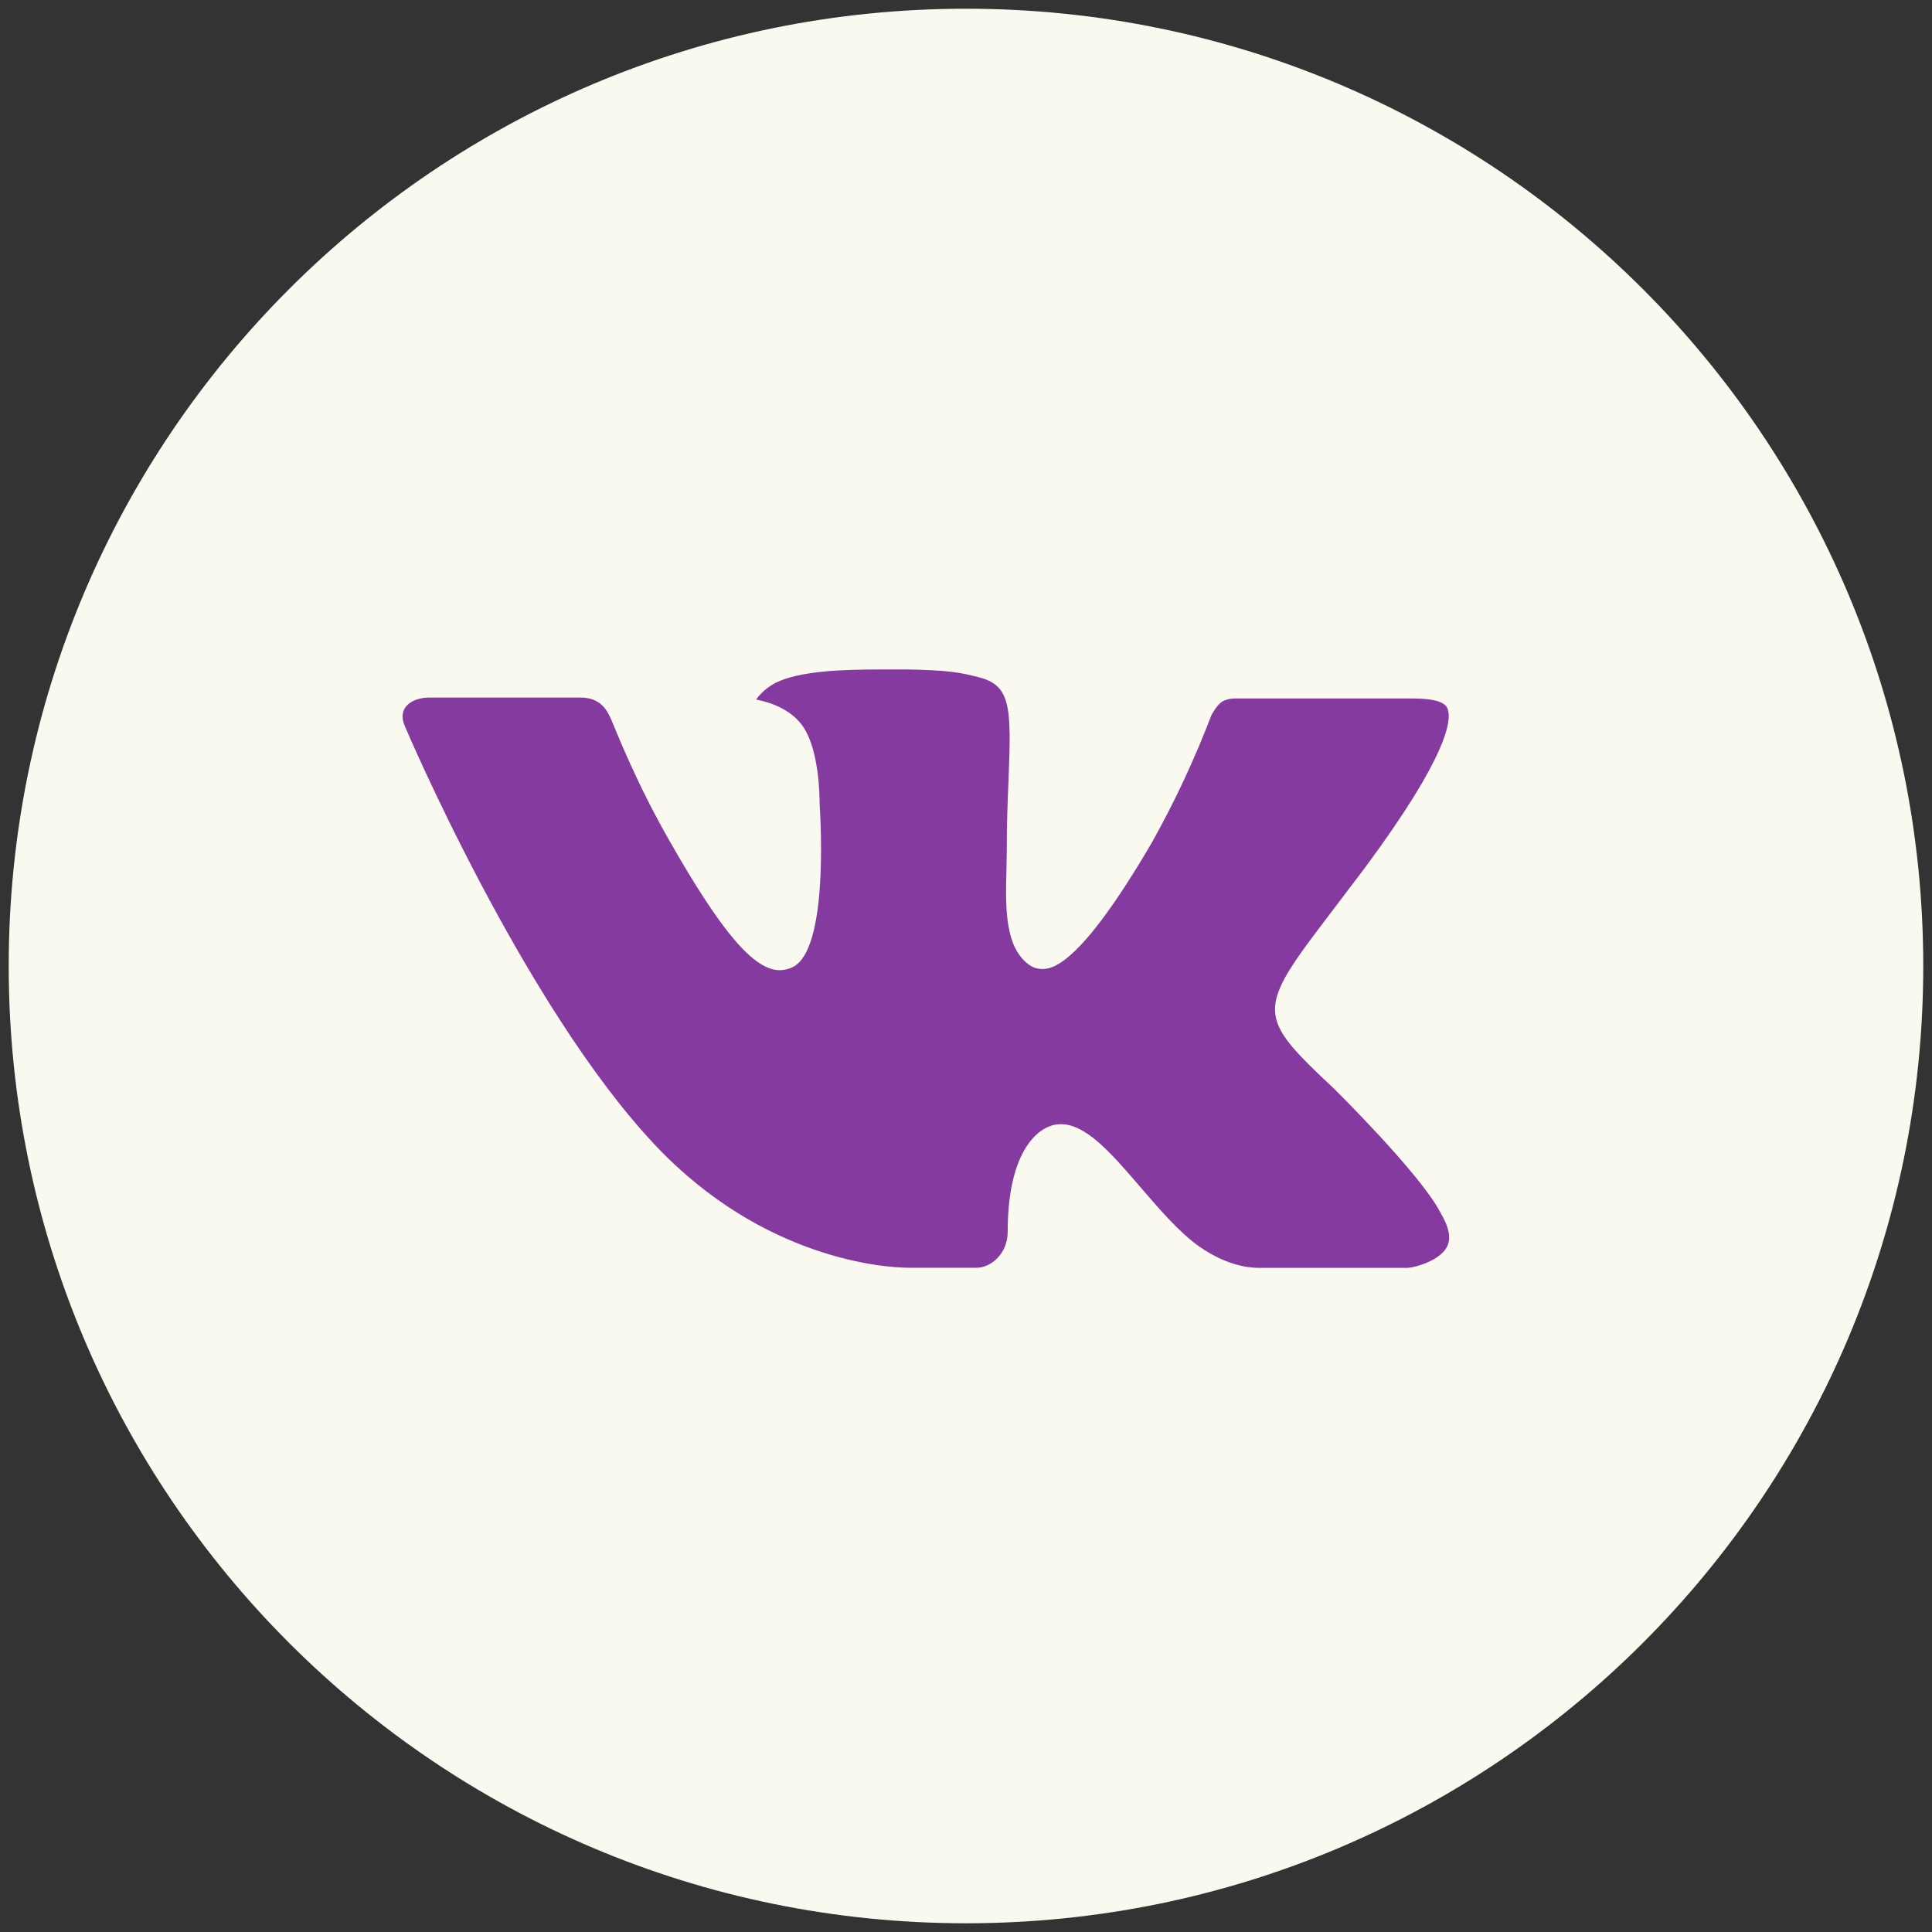
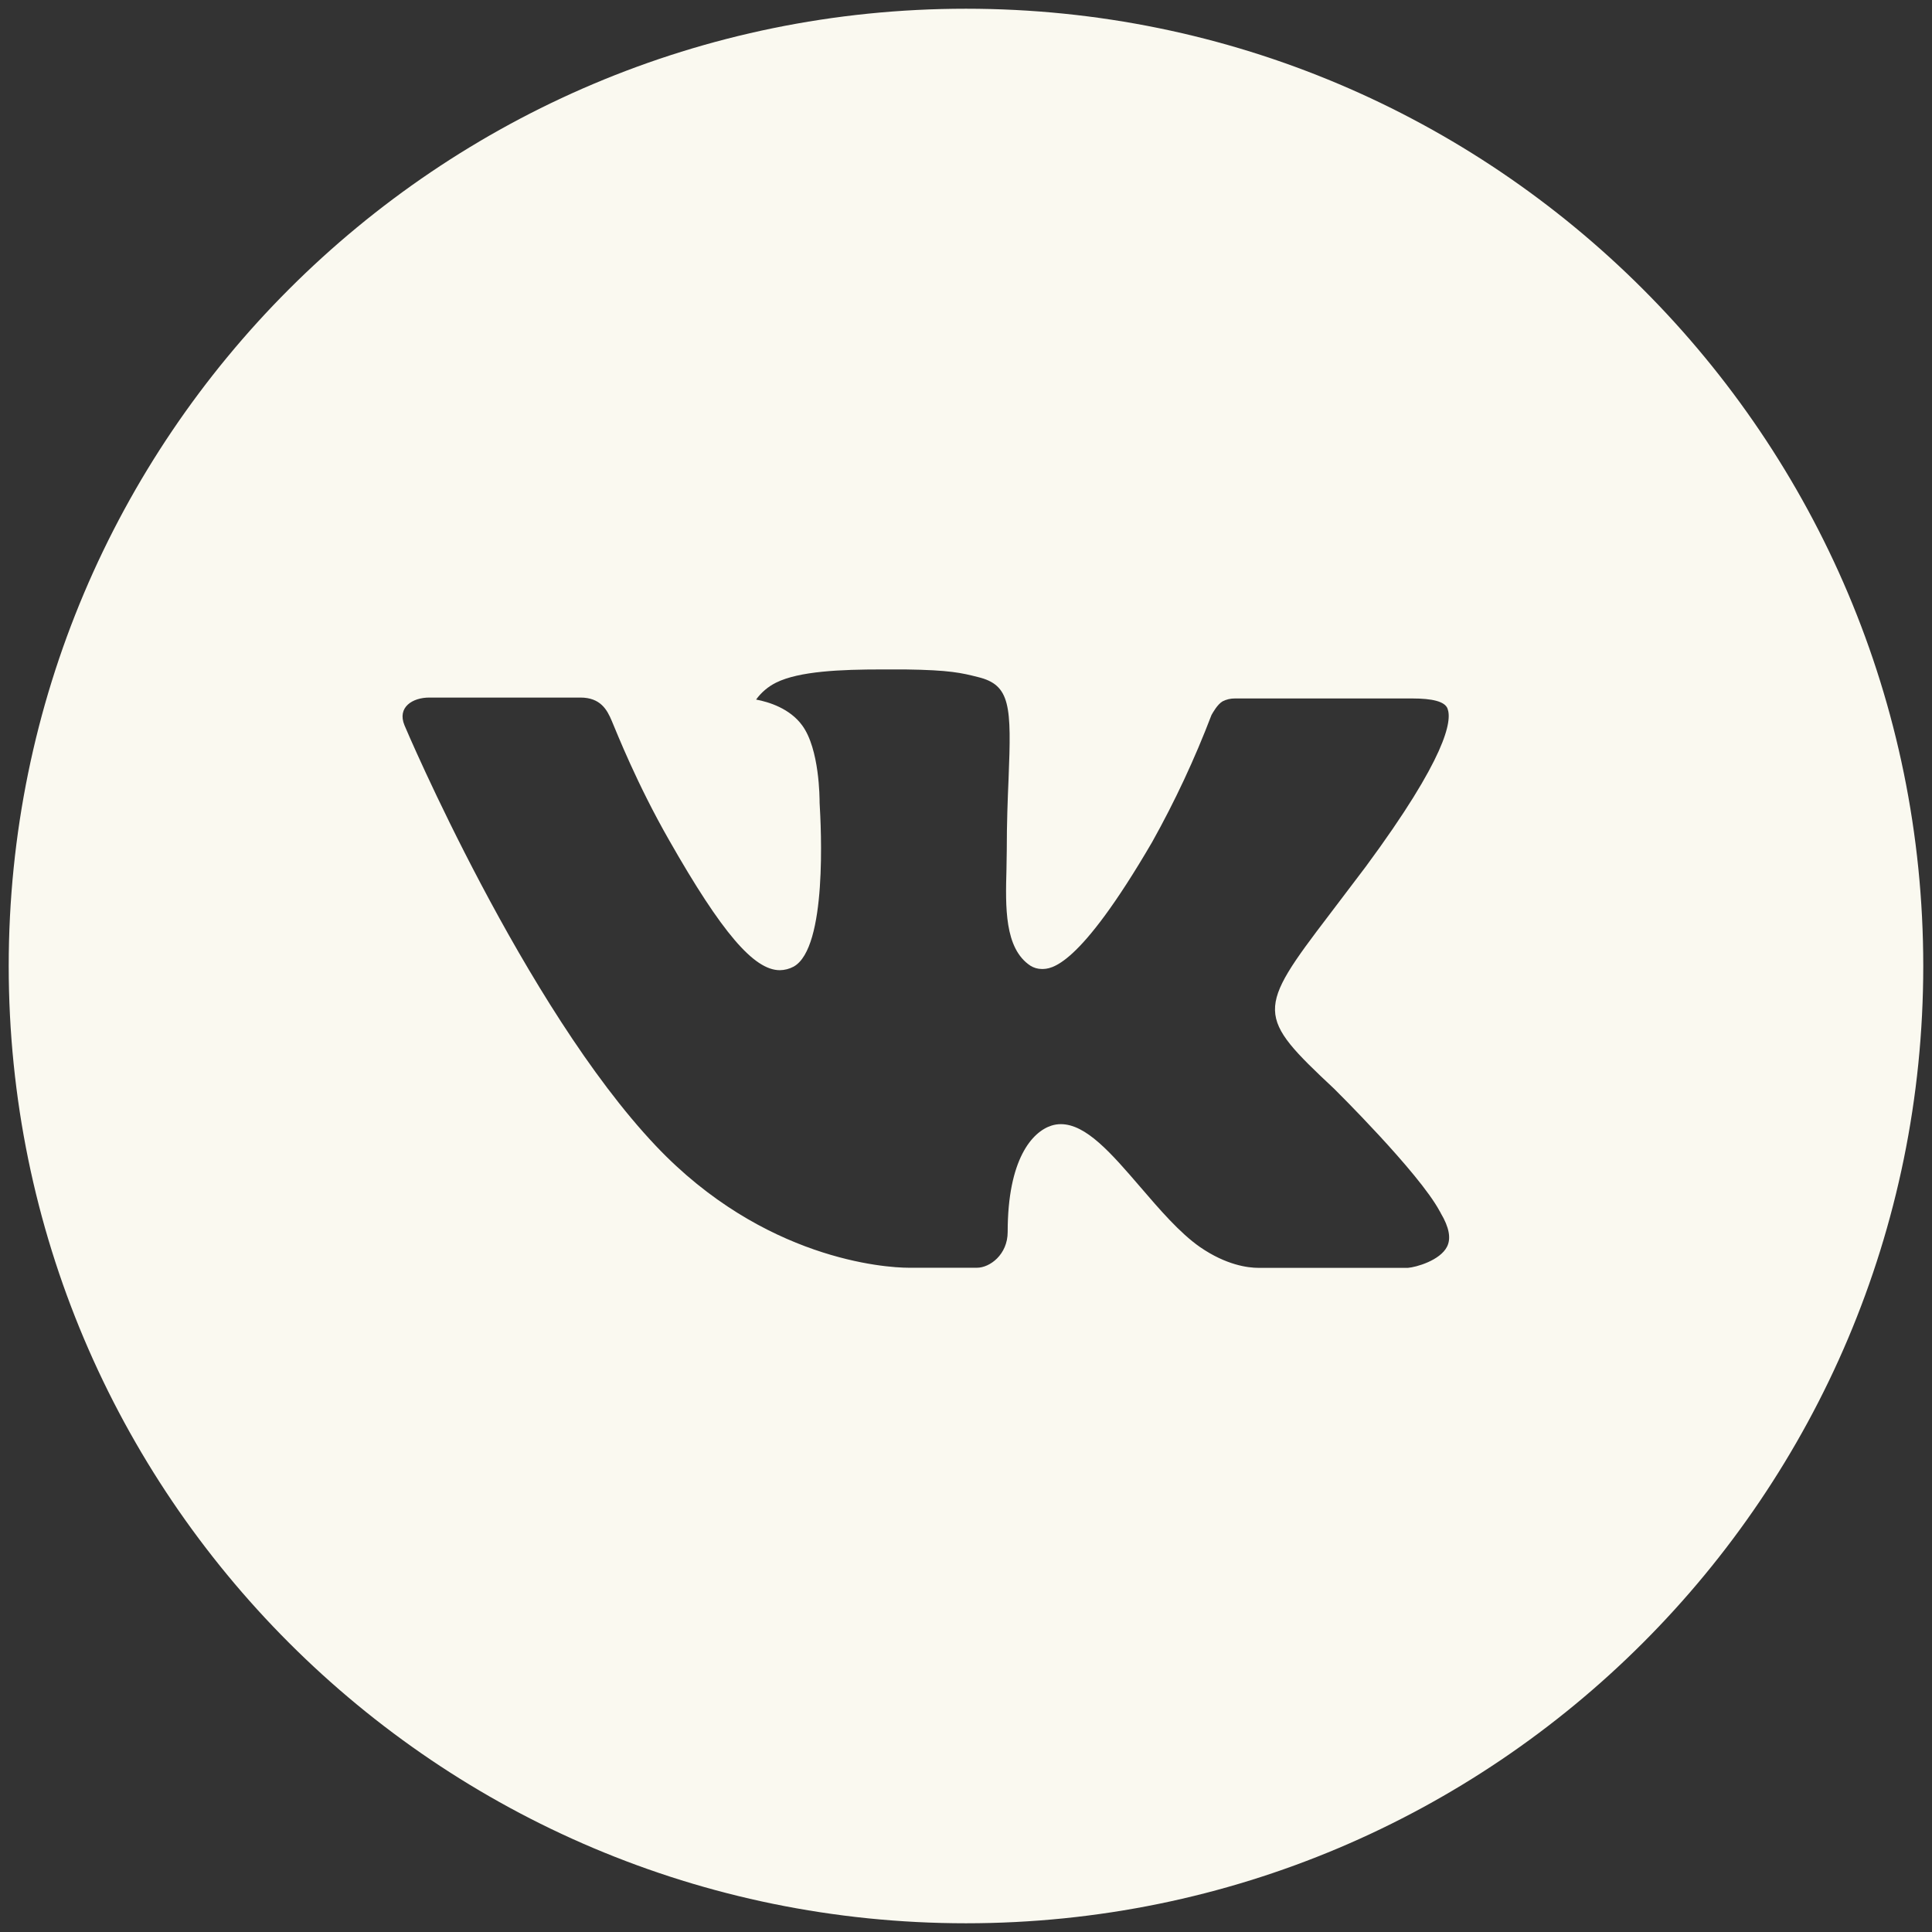
<svg xmlns="http://www.w3.org/2000/svg" width="128" height="128" viewBox="0 0 128 128" fill="none">
  <rect x="0" y="0" width="128" height="128" fill="#333333" stroke="none" />
  <g clip-path="url(#clip0_234_5)">
-     <rect x="22.71" y="33.033" width="83.613" height="67.097" fill="#843A9E" />
-     <path d="M63.999 0.578C28.972 0.578 0.577 28.973 0.577 64C0.577 99.028 28.972 127.422 63.999 127.422C99.026 127.422 127.421 99.028 127.421 64C127.421 28.973 99.026 0.578 63.999 0.578ZM88.39 72.133C88.39 72.133 93.999 77.669 95.38 80.239C95.419 80.292 95.439 80.344 95.452 80.371C96.014 81.316 96.146 82.049 95.869 82.597C95.406 83.509 93.821 83.958 93.279 83.998H83.369C82.682 83.998 81.242 83.819 79.498 82.617C78.157 81.679 76.835 80.14 75.547 78.64C73.625 76.407 71.96 74.478 70.282 74.478C70.069 74.478 69.857 74.511 69.654 74.577C68.386 74.987 66.761 76.797 66.761 81.62C66.761 83.126 65.571 83.991 64.732 83.991H60.194C58.648 83.991 50.595 83.45 43.46 75.925C34.726 66.709 26.864 48.224 26.798 48.052C26.303 46.856 27.327 46.215 28.443 46.215H38.452C39.786 46.215 40.222 47.028 40.526 47.748C40.883 48.587 42.191 51.923 44.338 55.676C47.82 61.794 49.954 64.278 51.665 64.278C51.986 64.274 52.301 64.192 52.583 64.04C54.816 62.798 54.4 54.837 54.301 53.185C54.301 52.875 54.294 49.624 53.151 48.065C52.332 46.936 50.938 46.506 50.093 46.348C50.435 45.875 50.886 45.492 51.407 45.231C52.94 44.465 55.701 44.352 58.443 44.352H59.969C62.942 44.392 63.708 44.584 64.785 44.855C66.965 45.377 67.012 46.784 66.82 51.6C66.761 52.967 66.701 54.513 66.701 56.337C66.701 56.733 66.681 57.156 66.681 57.605C66.615 60.056 66.536 62.837 68.267 63.98C68.493 64.122 68.754 64.197 69.02 64.198C69.621 64.198 71.431 64.198 76.333 55.788C77.845 53.081 79.159 50.268 80.264 47.372C80.363 47.2 80.654 46.671 80.998 46.467C81.251 46.337 81.532 46.272 81.817 46.275H93.583C94.864 46.275 95.743 46.467 95.908 46.962C96.199 47.748 95.855 50.146 90.484 57.42L88.086 60.584C83.217 66.966 83.217 67.29 88.39 72.133V72.133Z" fill="#FAF9F0" />
+     <path d="M63.999 0.578C28.972 0.578 0.577 28.973 0.577 64C0.577 99.028 28.972 127.422 63.999 127.422C99.026 127.422 127.421 99.028 127.421 64C127.421 28.973 99.026 0.578 63.999 0.578ZM88.39 72.133C88.39 72.133 93.999 77.669 95.38 80.239C95.419 80.292 95.439 80.344 95.452 80.371C96.014 81.316 96.146 82.049 95.869 82.597C95.406 83.509 93.821 83.958 93.279 83.998H83.369C82.682 83.998 81.242 83.819 79.498 82.617C78.157 81.679 76.835 80.14 75.547 78.64C73.625 76.407 71.96 74.478 70.282 74.478C70.069 74.478 69.857 74.511 69.654 74.577C68.386 74.987 66.761 76.797 66.761 81.62C66.761 83.126 65.571 83.991 64.732 83.991H60.194C58.648 83.991 50.595 83.45 43.46 75.925C34.726 66.709 26.864 48.224 26.798 48.052C26.303 46.856 27.327 46.215 28.443 46.215H38.452C39.786 46.215 40.222 47.028 40.526 47.748C40.883 48.587 42.191 51.923 44.338 55.676C47.82 61.794 49.954 64.278 51.665 64.278C51.986 64.274 52.301 64.192 52.583 64.04C54.816 62.798 54.4 54.837 54.301 53.185C54.301 52.875 54.294 49.624 53.151 48.065C52.332 46.936 50.938 46.506 50.093 46.348C50.435 45.875 50.886 45.492 51.407 45.231C52.94 44.465 55.701 44.352 58.443 44.352H59.969C62.942 44.392 63.708 44.584 64.785 44.855C66.965 45.377 67.012 46.784 66.82 51.6C66.761 52.967 66.701 54.513 66.701 56.337C66.701 56.733 66.681 57.156 66.681 57.605C66.615 60.056 66.536 62.837 68.267 63.98C68.493 64.122 68.754 64.197 69.02 64.198C69.621 64.198 71.431 64.198 76.333 55.788C77.845 53.081 79.159 50.268 80.264 47.372C80.363 47.2 80.654 46.671 80.998 46.467C81.251 46.337 81.532 46.272 81.817 46.275H93.583C94.864 46.275 95.743 46.467 95.908 46.962C96.199 47.748 95.855 50.146 90.484 57.42L88.086 60.584C83.217 66.966 83.217 67.29 88.39 72.133V72.133" fill="#FAF9F0" />
  </g>
  <defs>
    <clipPath id="clip0_234_5">
      <rect width="128" height="128" fill="white" />
    </clipPath>
  </defs>
</svg>